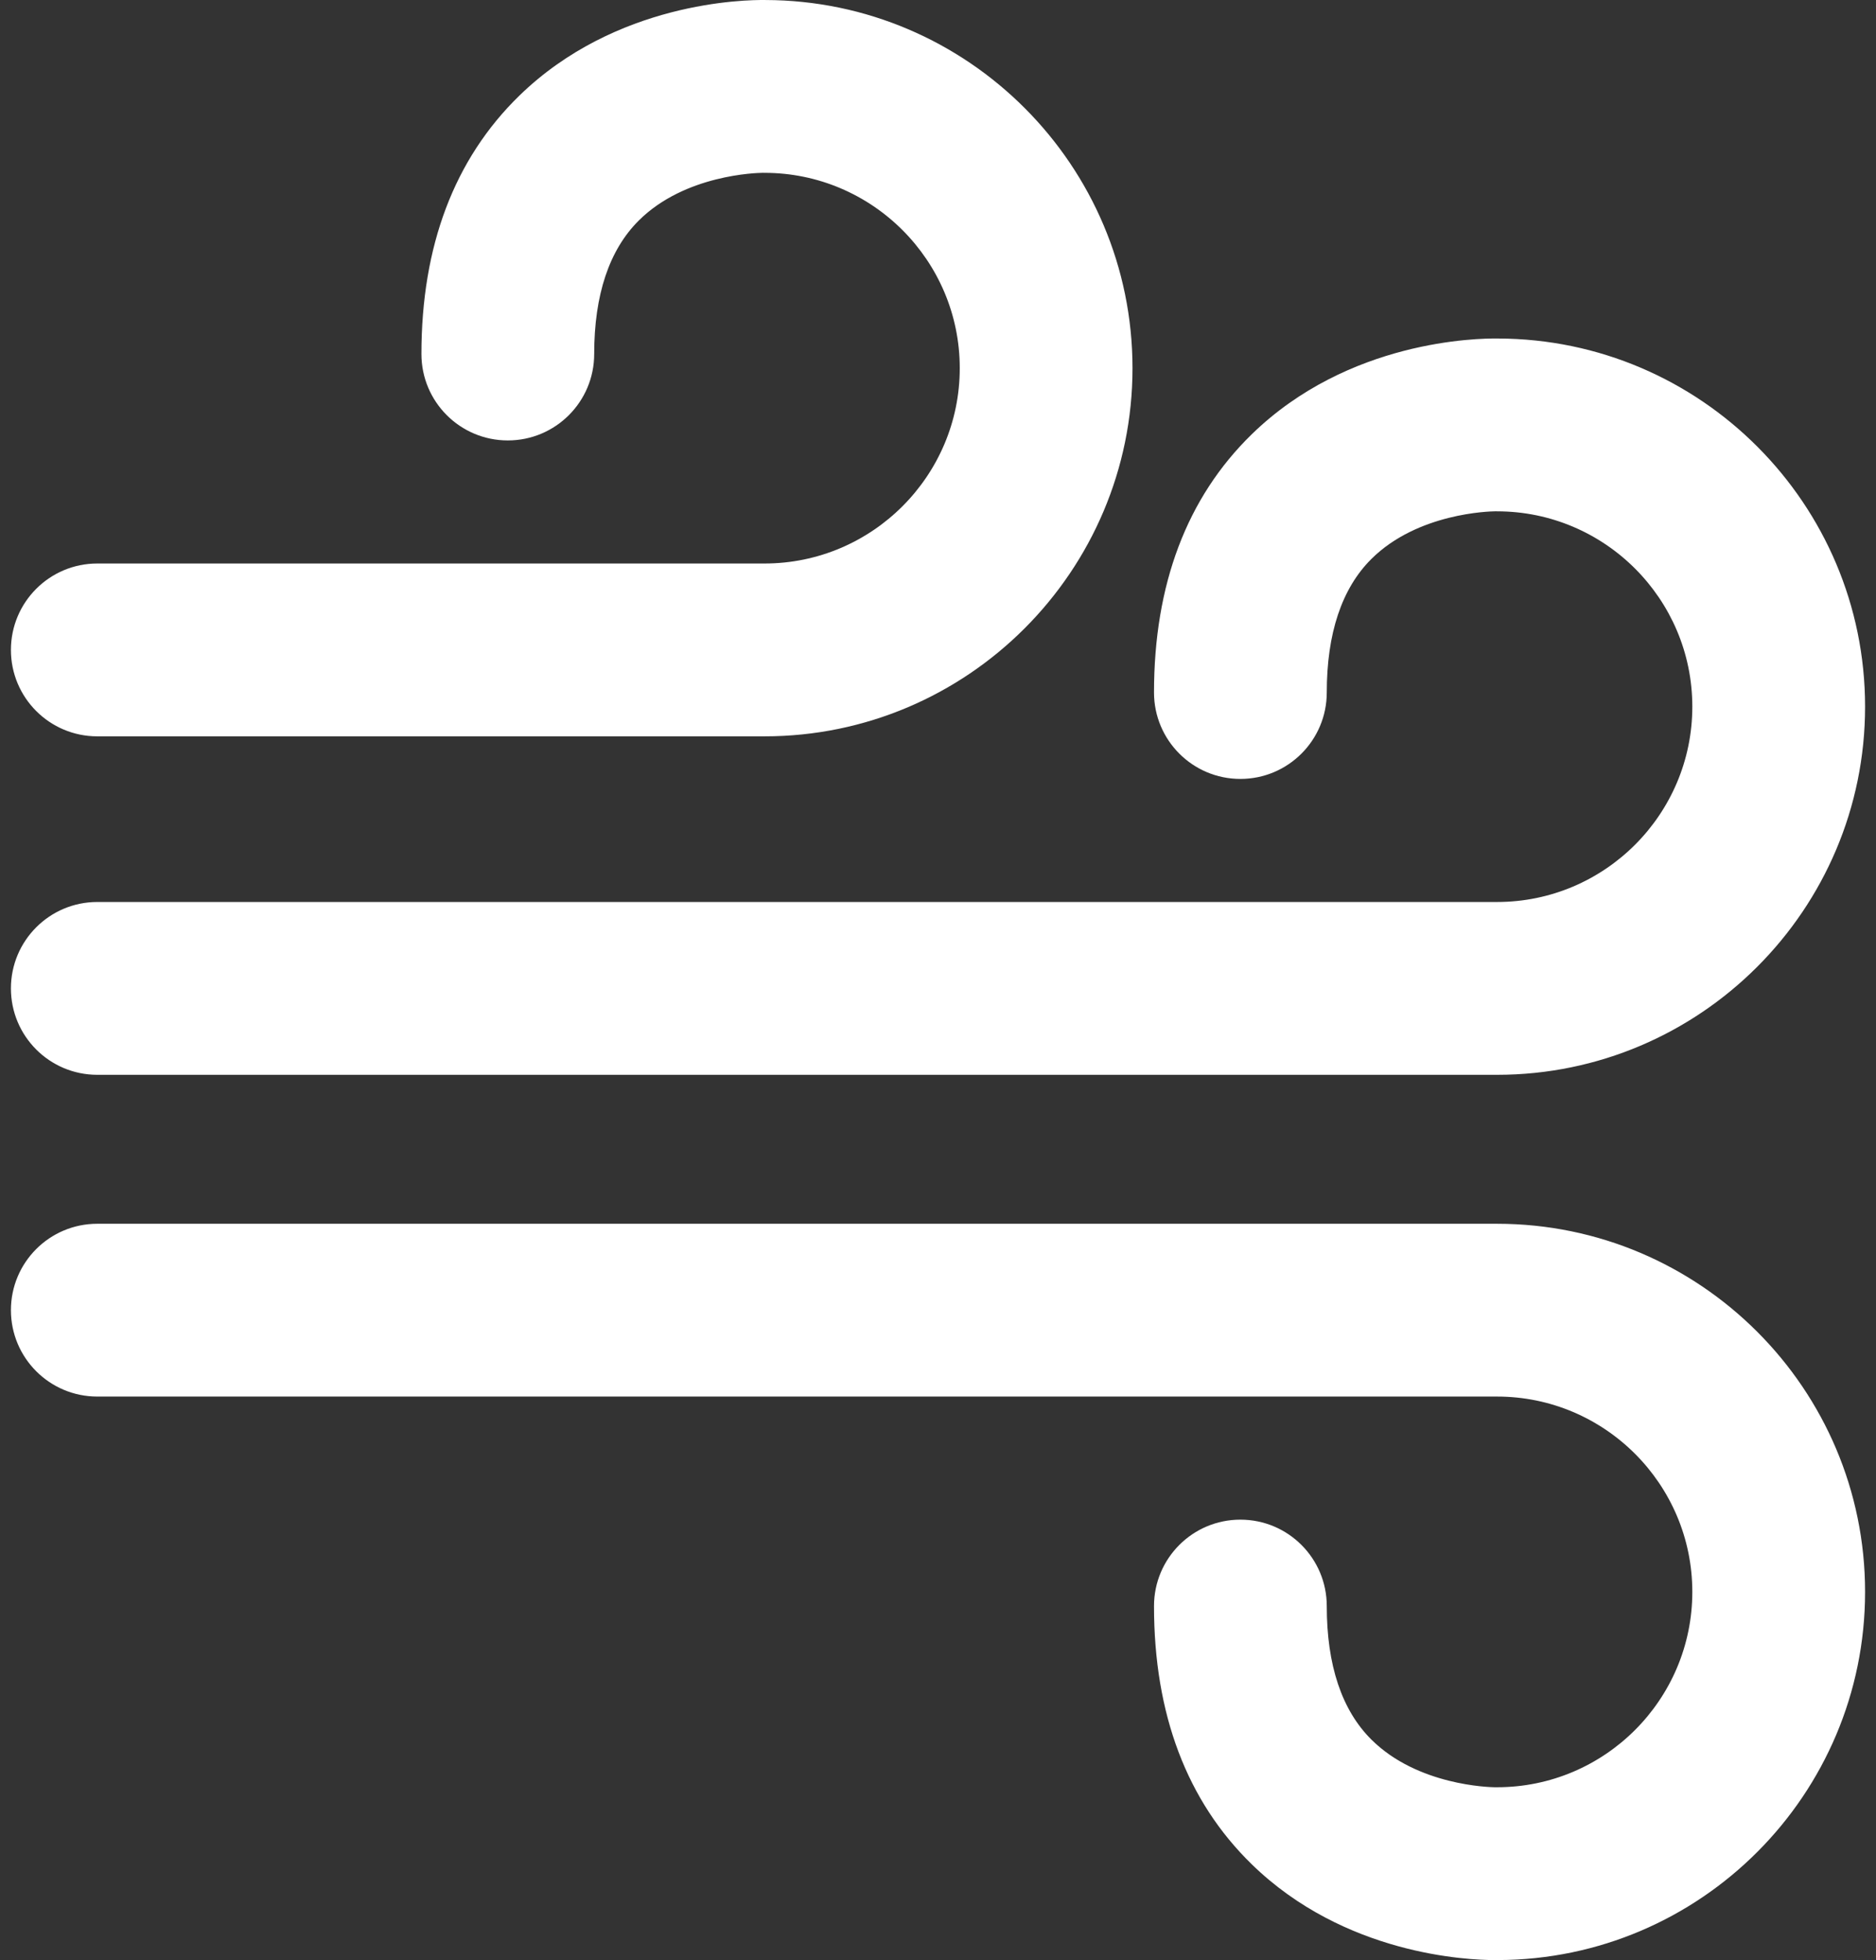
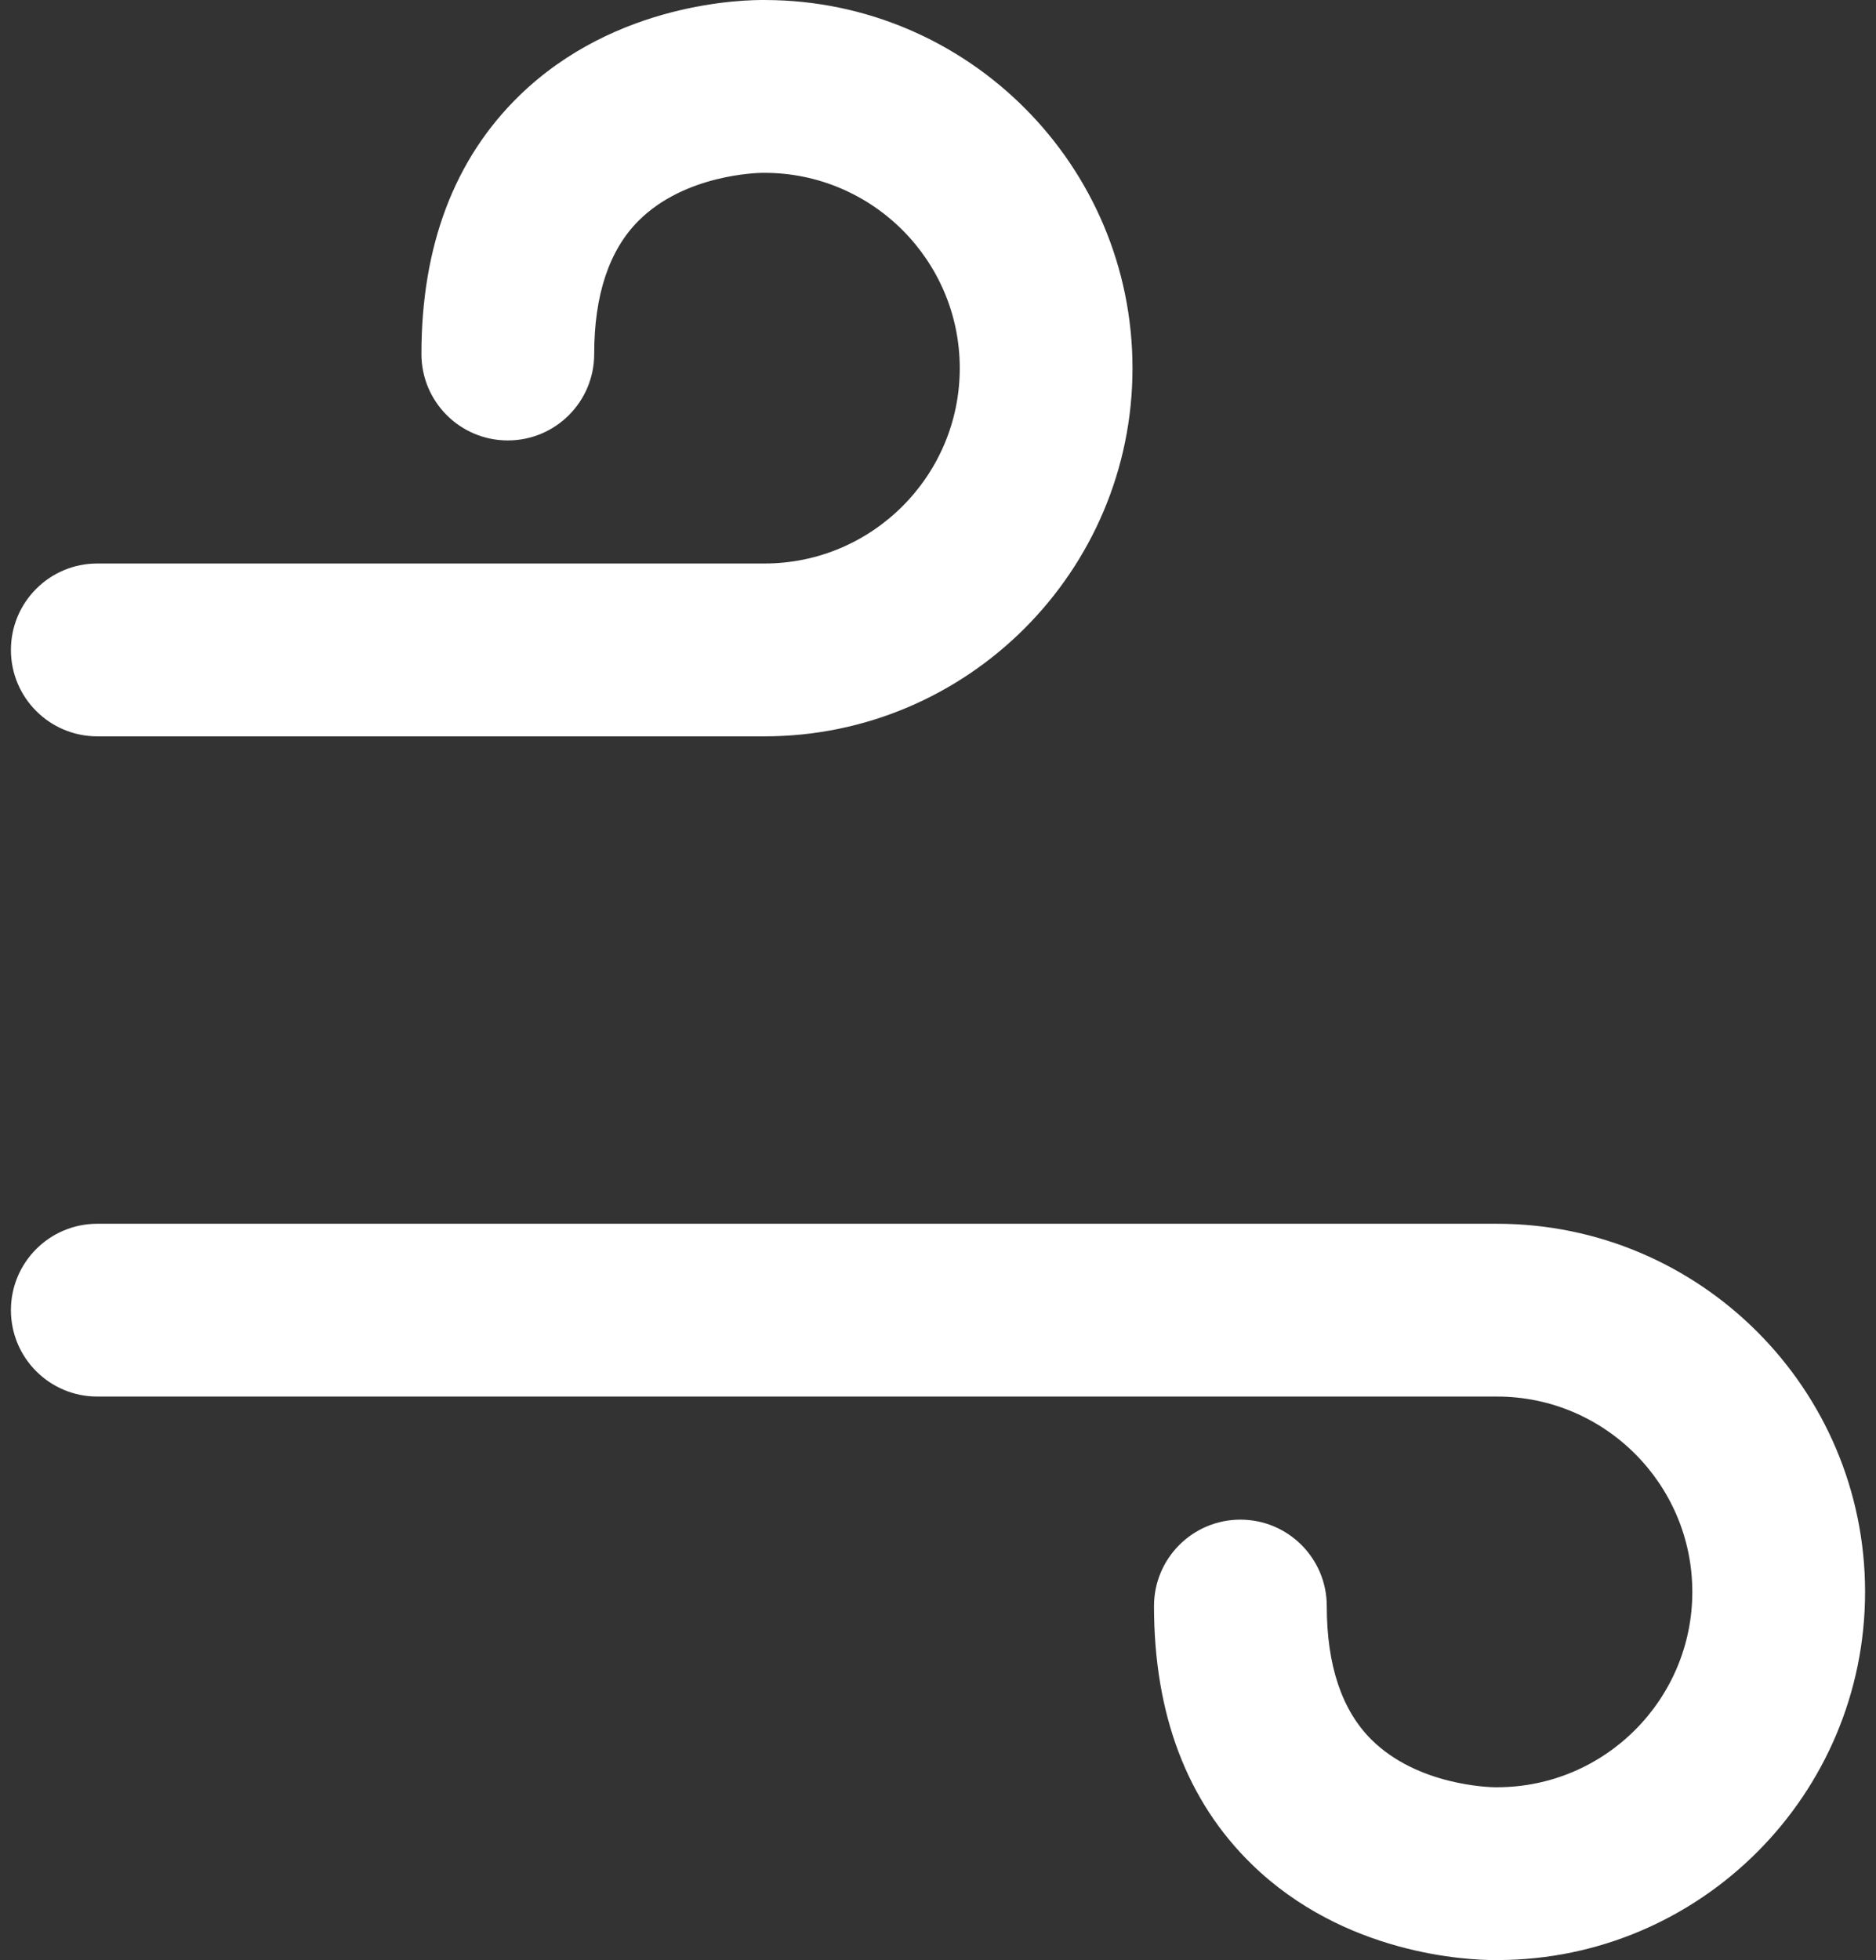
<svg xmlns="http://www.w3.org/2000/svg" width="90" height="94" viewBox="0 0 90 94" fill="none">
  <rect x="0" y="0" width="90" height="94" fill="#333333" stroke="none" />
-   <path d="M4.668 51.545H71.82C81.556 51.545 89.476 43.625 89.476 33.889C89.476 24.168 81.578 16.257 71.862 16.234C70.905 16.219 64.69 16.305 60.049 20.83C56.939 23.862 55.363 28.027 55.363 33.211C55.363 35.499 57.218 37.355 59.507 37.355C61.796 37.355 63.651 35.499 63.651 33.211C63.651 30.372 64.372 28.216 65.794 26.804C68.01 24.603 71.458 24.524 71.734 24.521C71.772 24.522 71.767 24.522 71.82 24.522C76.985 24.522 81.188 28.724 81.188 33.889C81.188 39.055 76.986 43.257 71.82 43.257H4.668C2.379 43.257 0.524 45.113 0.524 47.401C0.524 49.69 2.379 51.545 4.668 51.545Z" fill="white" />
  <path d="M4.668 35.313H36.676C46.411 35.313 54.331 27.392 54.331 17.657C54.331 7.935 46.434 0.023 36.718 0.001C35.749 -0.013 29.544 0.074 24.904 4.598C21.795 7.629 20.218 11.795 20.218 16.978C20.218 19.267 22.073 21.122 24.362 21.122C26.651 21.122 28.506 19.267 28.506 16.978C28.506 14.139 29.227 11.984 30.649 10.572C32.865 8.371 36.313 8.291 36.59 8.288C36.628 8.29 36.623 8.289 36.676 8.289C41.841 8.289 46.044 12.491 46.044 17.657C46.044 22.822 41.841 27.024 36.676 27.024H4.668C2.379 27.024 0.524 28.88 0.524 31.169C0.524 33.458 2.379 35.313 4.668 35.313Z" fill="white" />
  <path d="M71.82 58.688H4.668C2.379 58.688 0.524 60.543 0.524 62.831C0.524 65.12 2.379 66.975 4.668 66.975H71.82C76.985 66.975 81.188 71.178 81.188 76.343C81.188 81.509 76.986 85.711 71.82 85.711C71.768 85.711 71.772 85.71 71.734 85.712C71.458 85.709 68.01 85.629 65.794 83.428C64.372 82.016 63.651 79.861 63.651 77.022C63.651 74.733 61.796 72.878 59.507 72.878C57.218 72.878 55.363 74.733 55.363 77.022C55.363 82.206 56.939 86.371 60.049 89.403C64.503 93.746 70.402 94 71.721 94C71.776 94 71.823 94 71.862 93.999C81.579 93.976 89.476 86.064 89.476 76.343C89.476 66.608 81.556 58.688 71.82 58.688Z" fill="white" />
</svg>